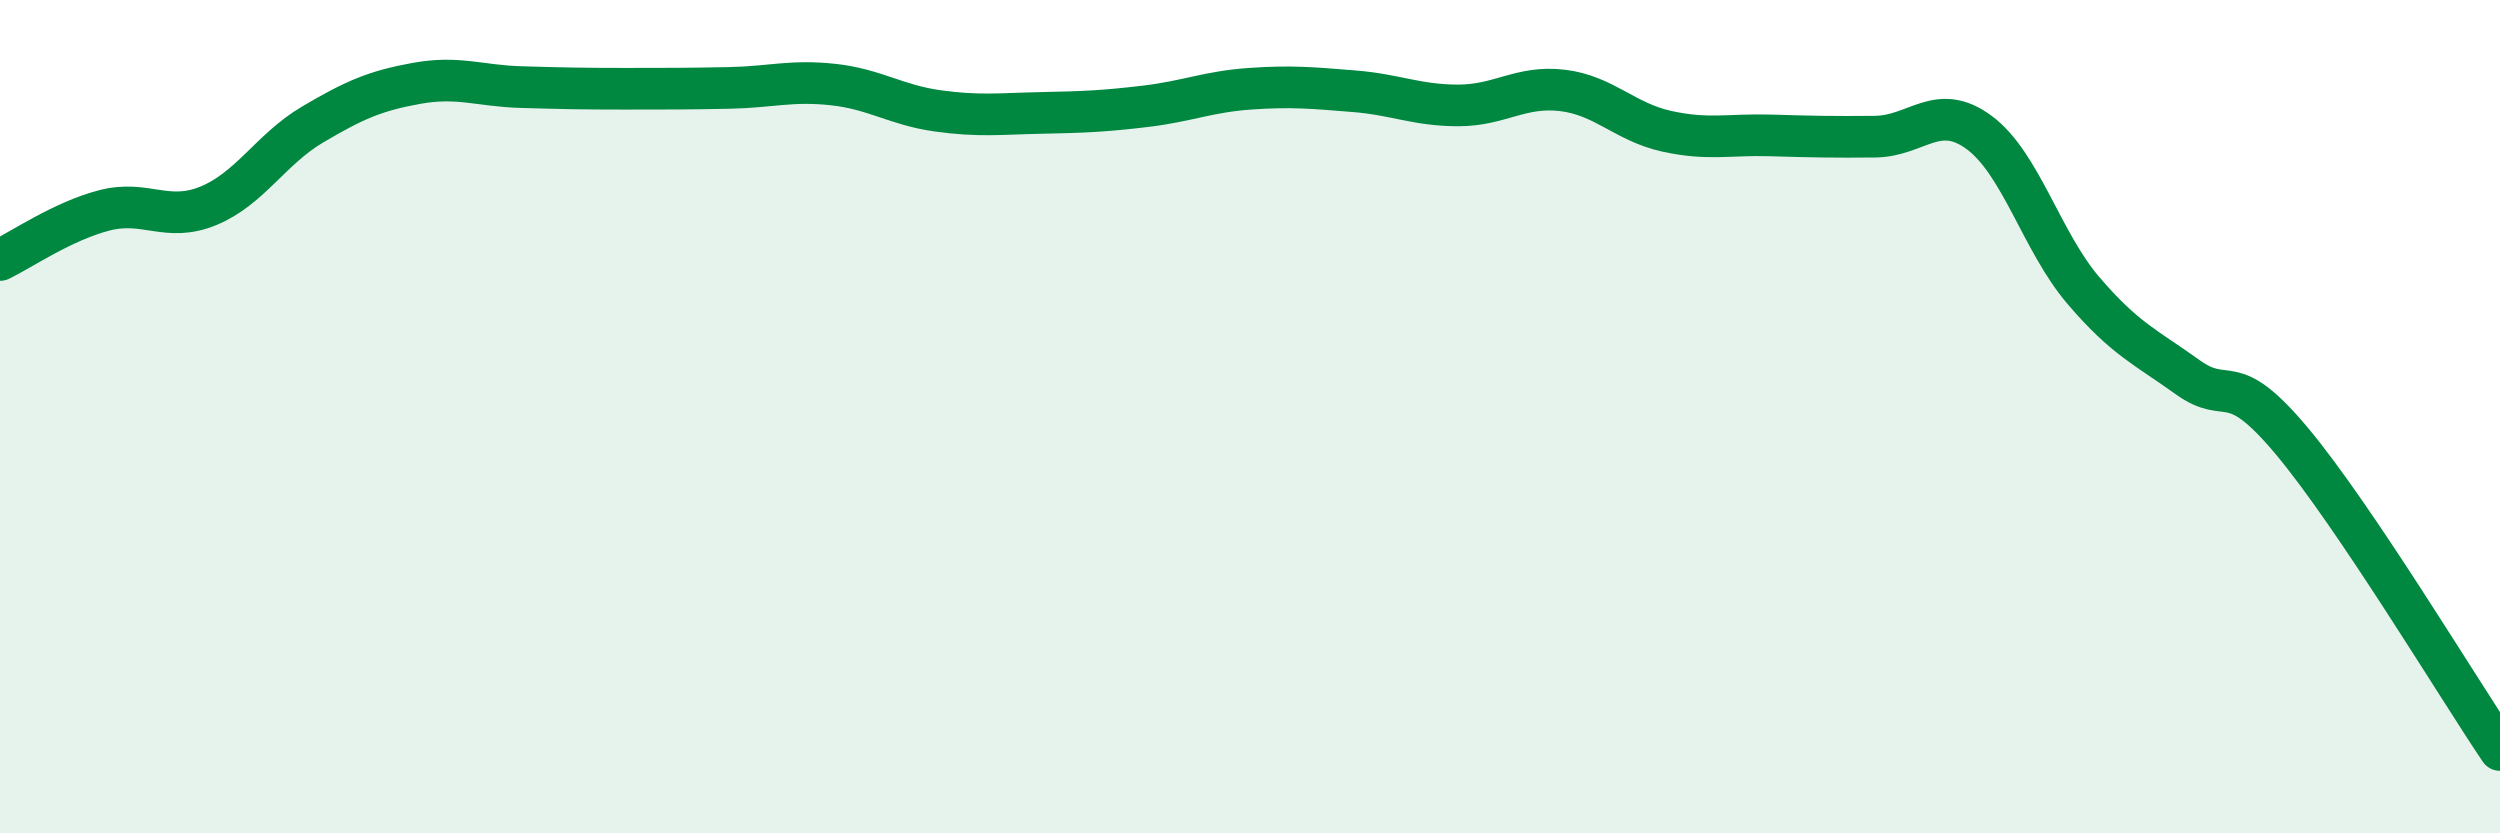
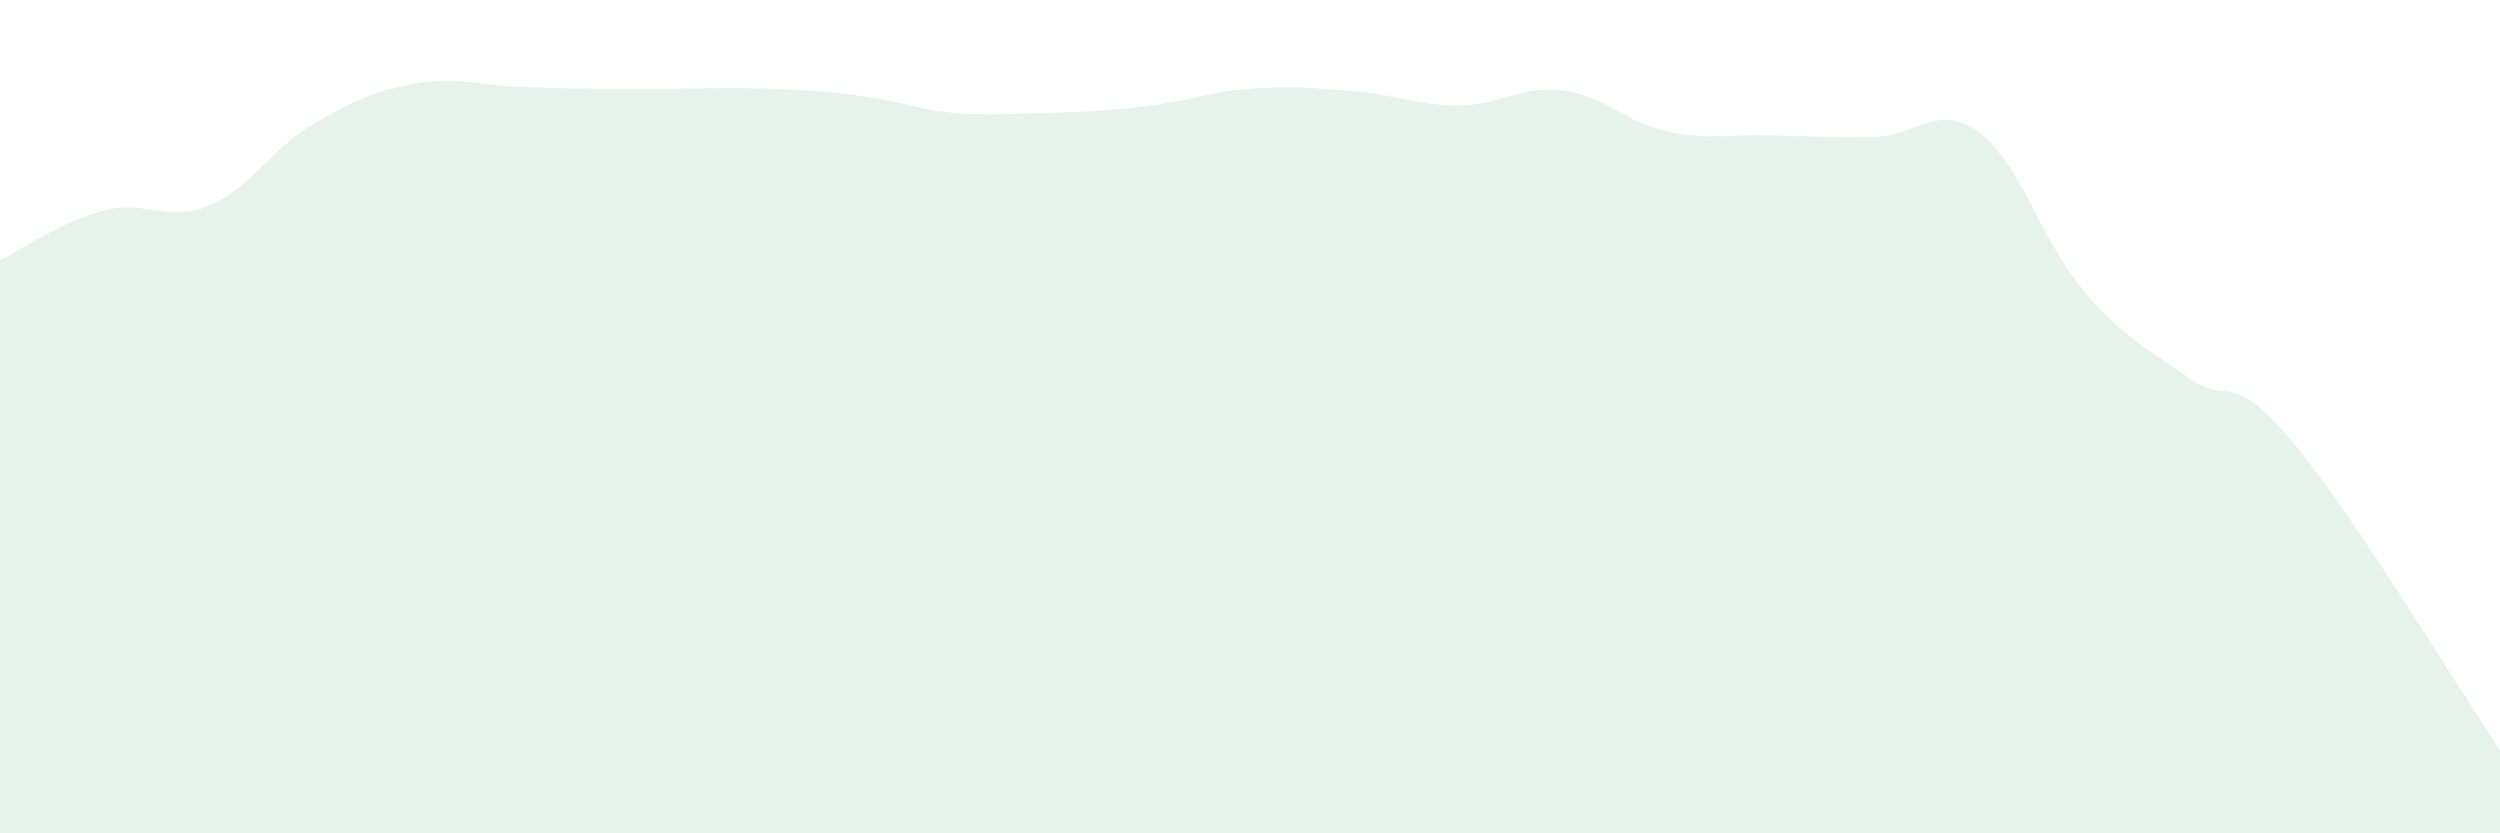
<svg xmlns="http://www.w3.org/2000/svg" width="60" height="20" viewBox="0 0 60 20">
-   <path d="M 0,6.24 C 0.5,6 1.5,5.31 2.5,5.05 C 3.5,4.79 4,5.35 5,4.94 C 6,4.53 6.5,3.58 7.5,2.99 C 8.5,2.4 9,2.18 10,2 C 11,1.82 11.5,2.06 12.5,2.09 C 13.5,2.12 14,2.13 15,2.13 C 16,2.13 16.5,2.13 17.5,2.11 C 18.5,2.09 19,1.92 20,2.03 C 21,2.14 21.5,2.52 22.5,2.66 C 23.5,2.8 24,2.73 25,2.71 C 26,2.69 26.5,2.67 27.5,2.55 C 28.5,2.43 29,2.2 30,2.13 C 31,2.06 31.5,2.11 32.5,2.19 C 33.5,2.27 34,2.53 35,2.53 C 36,2.53 36.5,2.05 37.5,2.17 C 38.5,2.29 39,2.93 40,3.15 C 41,3.37 41.5,3.22 42.5,3.25 C 43.5,3.28 44,3.29 45,3.28 C 46,3.27 46.5,2.44 47.5,3.18 C 48.5,3.92 49,5.8 50,6.97 C 51,8.14 51.5,8.33 52.5,9.05 C 53.5,9.77 53.5,8.79 55,10.58 C 56.5,12.37 59,16.52 60,18L60 20L0 20Z" fill="#008740" opacity="0.1" stroke-linecap="round" stroke-linejoin="round" />
-   <path d="M 0,6.24 C 0.5,6 1.5,5.31 2.5,5.05 C 3.5,4.79 4,5.35 5,4.94 C 6,4.53 6.5,3.58 7.5,2.99 C 8.5,2.4 9,2.18 10,2 C 11,1.82 11.5,2.06 12.5,2.09 C 13.5,2.12 14,2.13 15,2.13 C 16,2.13 16.5,2.13 17.5,2.11 C 18.5,2.09 19,1.92 20,2.03 C 21,2.14 21.5,2.52 22.5,2.66 C 23.5,2.8 24,2.73 25,2.71 C 26,2.69 26.5,2.67 27.5,2.55 C 28.5,2.43 29,2.2 30,2.13 C 31,2.06 31.5,2.11 32.5,2.19 C 33.5,2.27 34,2.53 35,2.53 C 36,2.53 36.5,2.05 37.5,2.17 C 38.5,2.29 39,2.93 40,3.15 C 41,3.37 41.5,3.22 42.5,3.25 C 43.5,3.28 44,3.29 45,3.28 C 46,3.27 46.5,2.44 47.5,3.18 C 48.5,3.92 49,5.8 50,6.97 C 51,8.14 51.5,8.33 52.5,9.05 C 53.5,9.77 53.5,8.79 55,10.58 C 56.5,12.37 59,16.52 60,18" stroke="#008740" stroke-width="1" fill="none" stroke-linecap="round" stroke-linejoin="round" />
+   <path d="M 0,6.24 C 0.5,6 1.5,5.31 2.5,5.05 C 3.5,4.79 4,5.35 5,4.94 C 6,4.53 6.5,3.58 7.5,2.99 C 8.5,2.4 9,2.18 10,2 C 11,1.82 11.5,2.06 12.5,2.09 C 13.5,2.12 14,2.13 15,2.13 C 16,2.13 16.5,2.13 17.5,2.11 C 21,2.14 21.5,2.52 22.5,2.66 C 23.5,2.8 24,2.73 25,2.71 C 26,2.69 26.5,2.67 27.5,2.55 C 28.5,2.43 29,2.2 30,2.13 C 31,2.06 31.5,2.11 32.5,2.19 C 33.5,2.27 34,2.53 35,2.53 C 36,2.53 36.5,2.05 37.5,2.17 C 38.5,2.29 39,2.93 40,3.15 C 41,3.37 41.5,3.22 42.5,3.25 C 43.5,3.28 44,3.29 45,3.28 C 46,3.27 46.5,2.44 47.5,3.18 C 48.5,3.92 49,5.8 50,6.97 C 51,8.14 51.5,8.33 52.5,9.05 C 53.5,9.77 53.5,8.79 55,10.58 C 56.5,12.37 59,16.52 60,18L60 20L0 20Z" fill="#008740" opacity="0.1" stroke-linecap="round" stroke-linejoin="round" />
</svg>